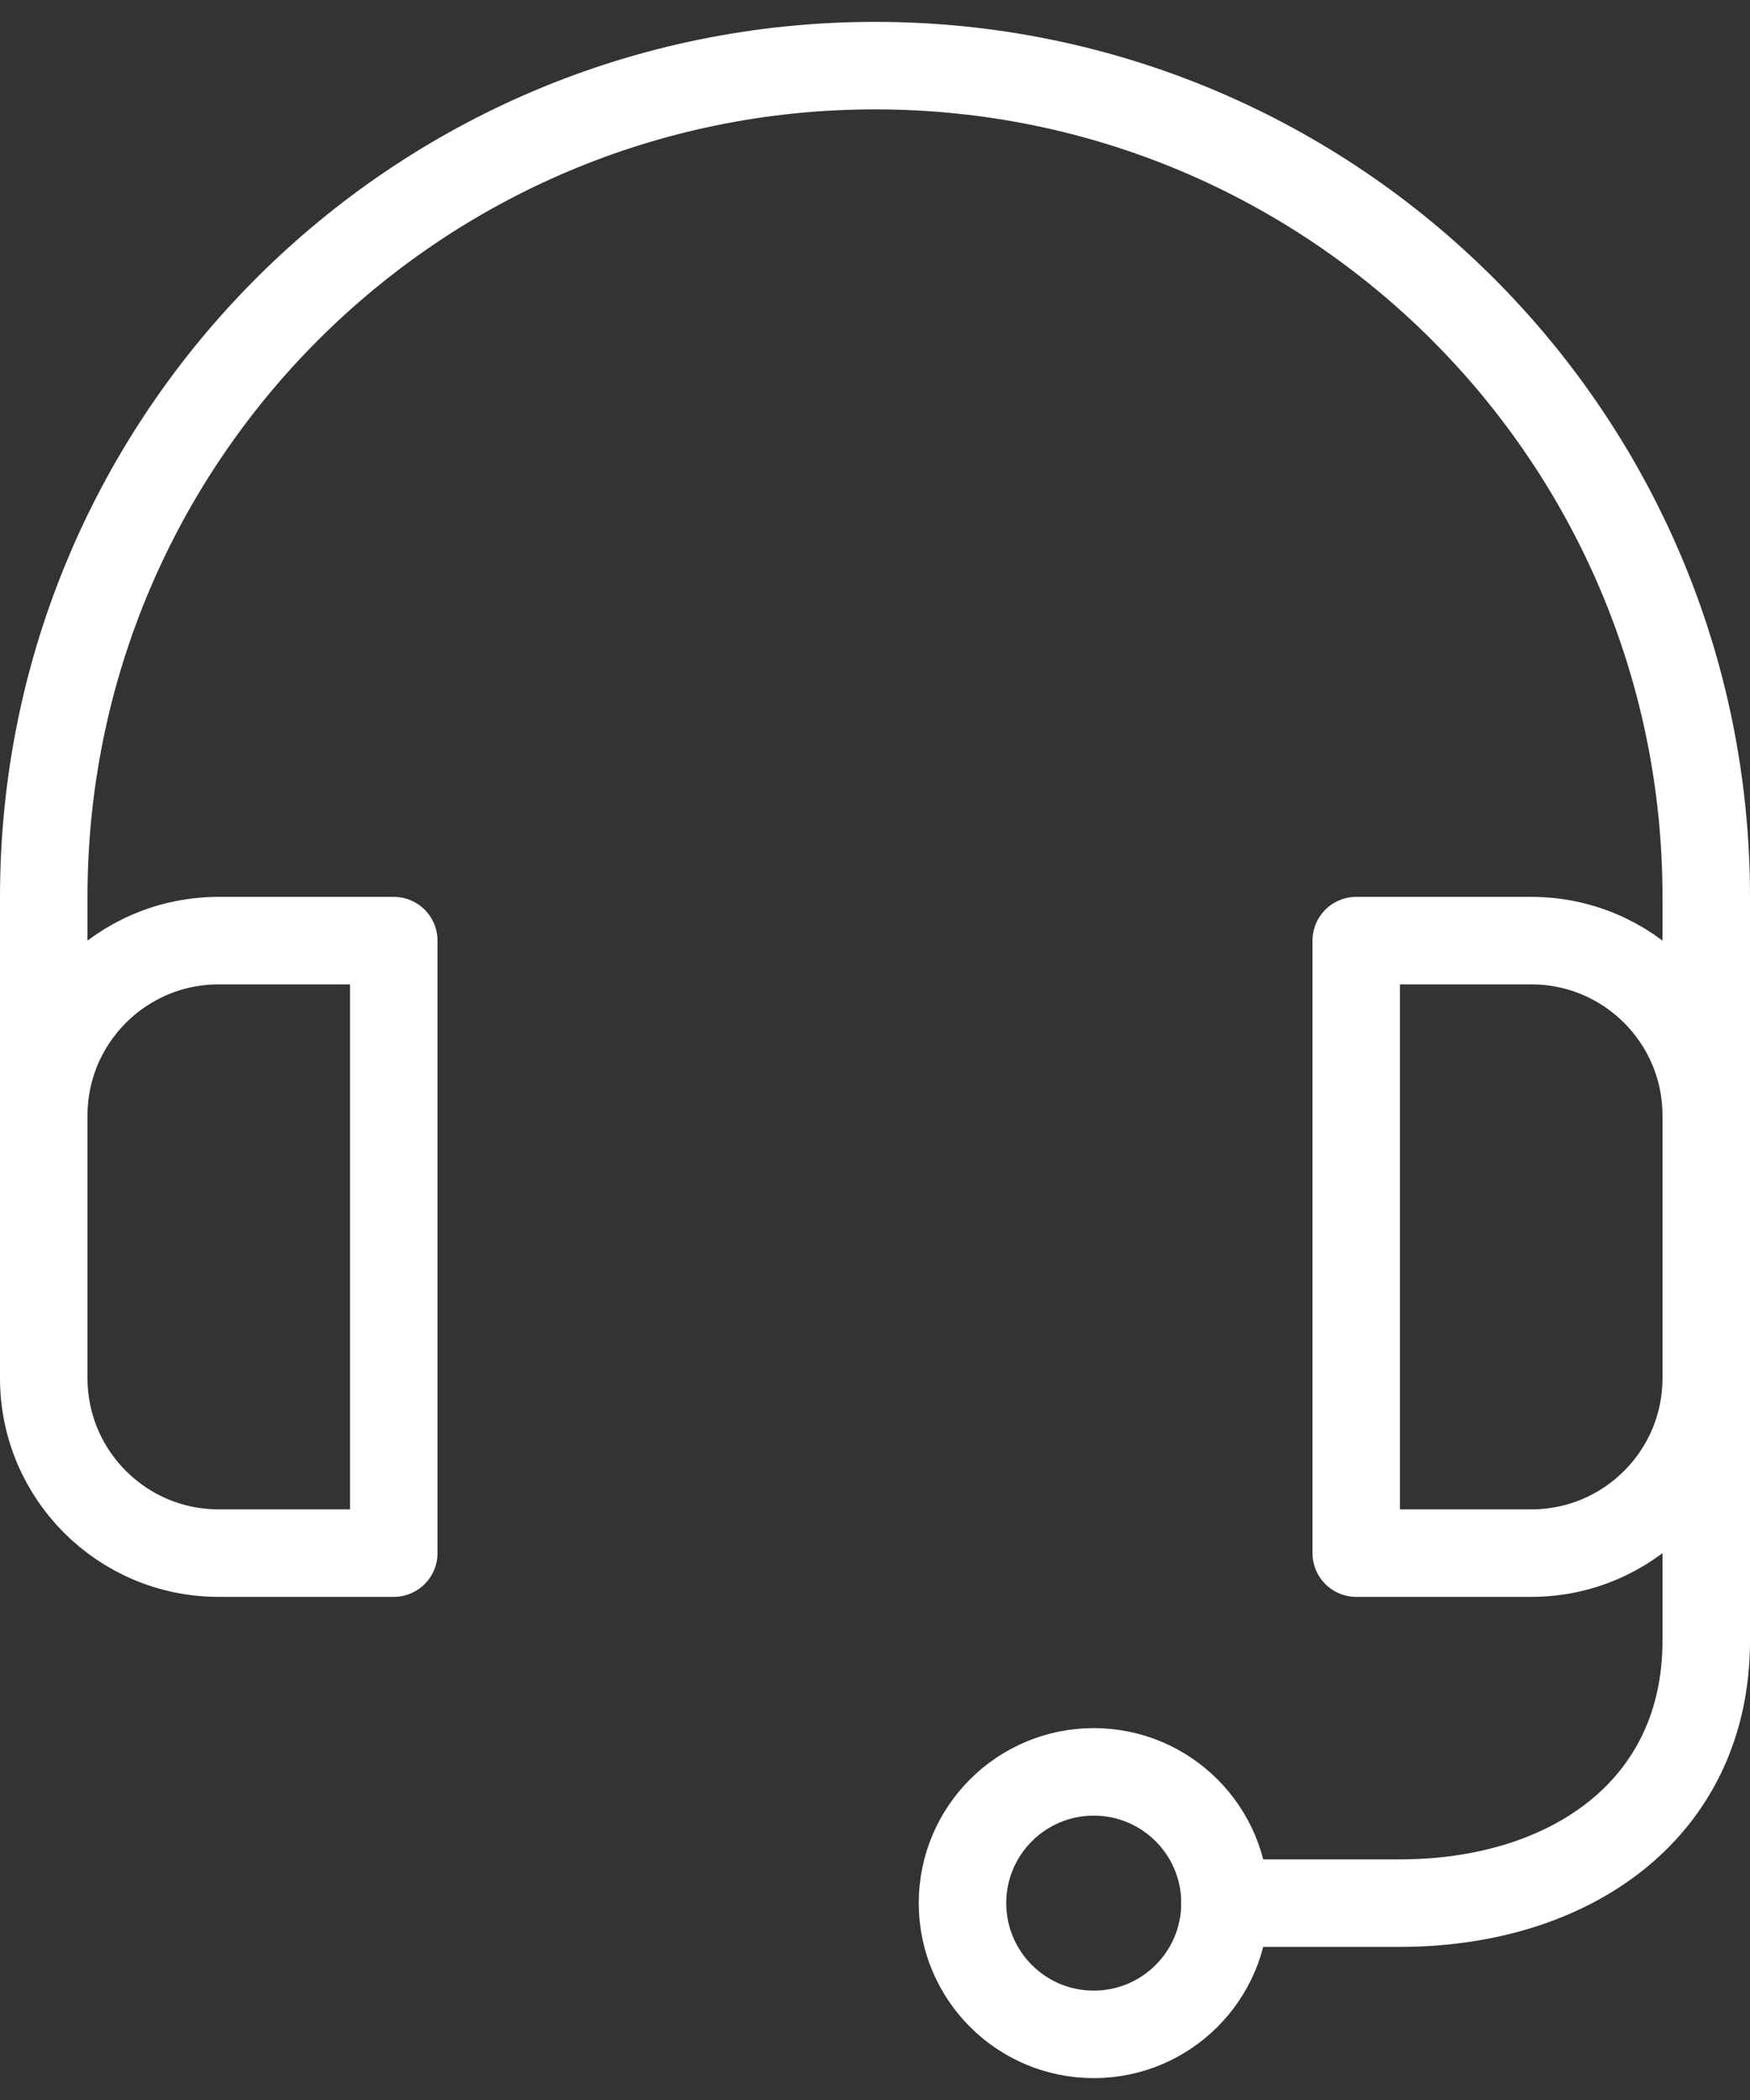
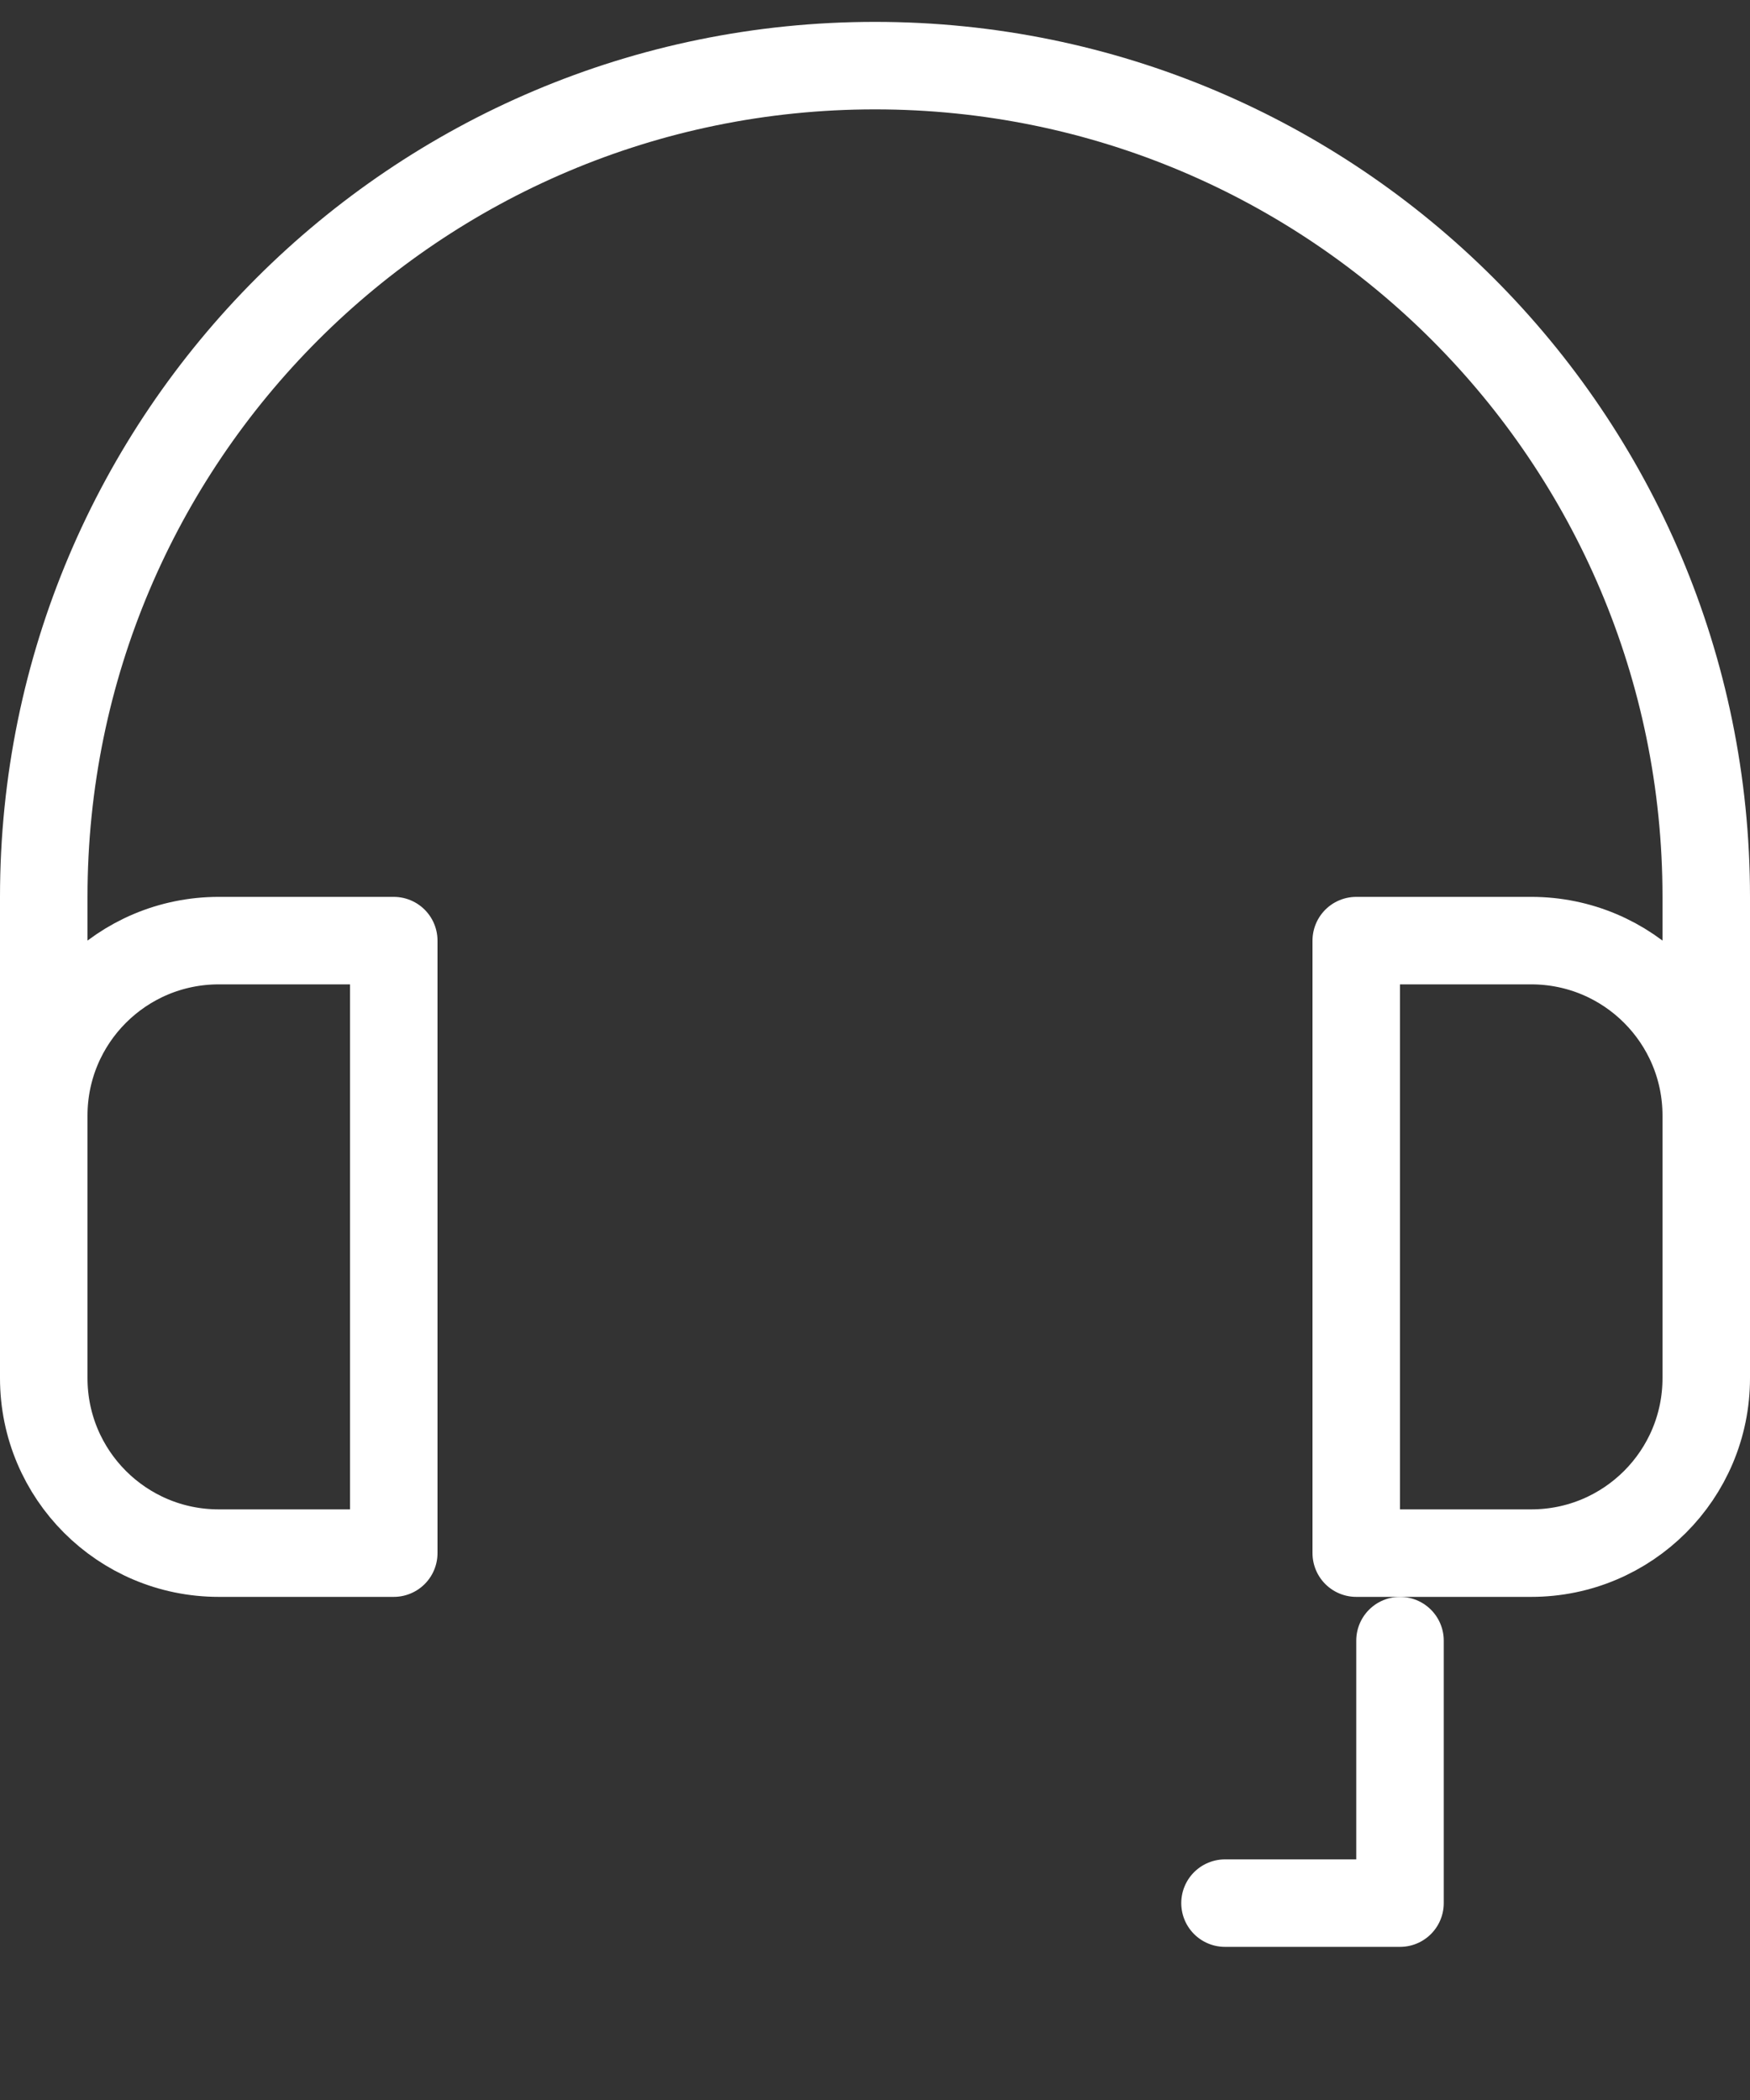
<svg xmlns="http://www.w3.org/2000/svg" width="40" height="48" viewBox="0 0 40 48">
  <rect x="0" y="0" width="40" height="48" fill="#333333" stroke="none" />
  <g fill="none" fill-rule="evenodd" stroke-linecap="round" stroke-linejoin="round">
    <g stroke="#FFF" stroke-width="2">
      <g>
        <g transform="translate(-553 -1559) translate(548 1560) translate(6)">
-           <path d="M27 42.5h4c3.868 0 7-2.132 7-6v-6" />
-           <circle cx="24" cy="42.5" r="3" />
+           <path d="M27 42.5h4v-6" />
          <path d="M8 34.5H4c-2.21 0-4-1.79-4-4v-6c0-2.21 1.79-4 4-4h4v14zM30 34.5h4c2.21 0 4-1.79 4-4v-6c0-2.21-1.79-4-4-4h-4v14z" />
          <path d="M0 24.5v-5C0 9.007 8.507.5 19 .5s19 8.507 19 19v5" />
        </g>
      </g>
    </g>
  </g>
</svg>